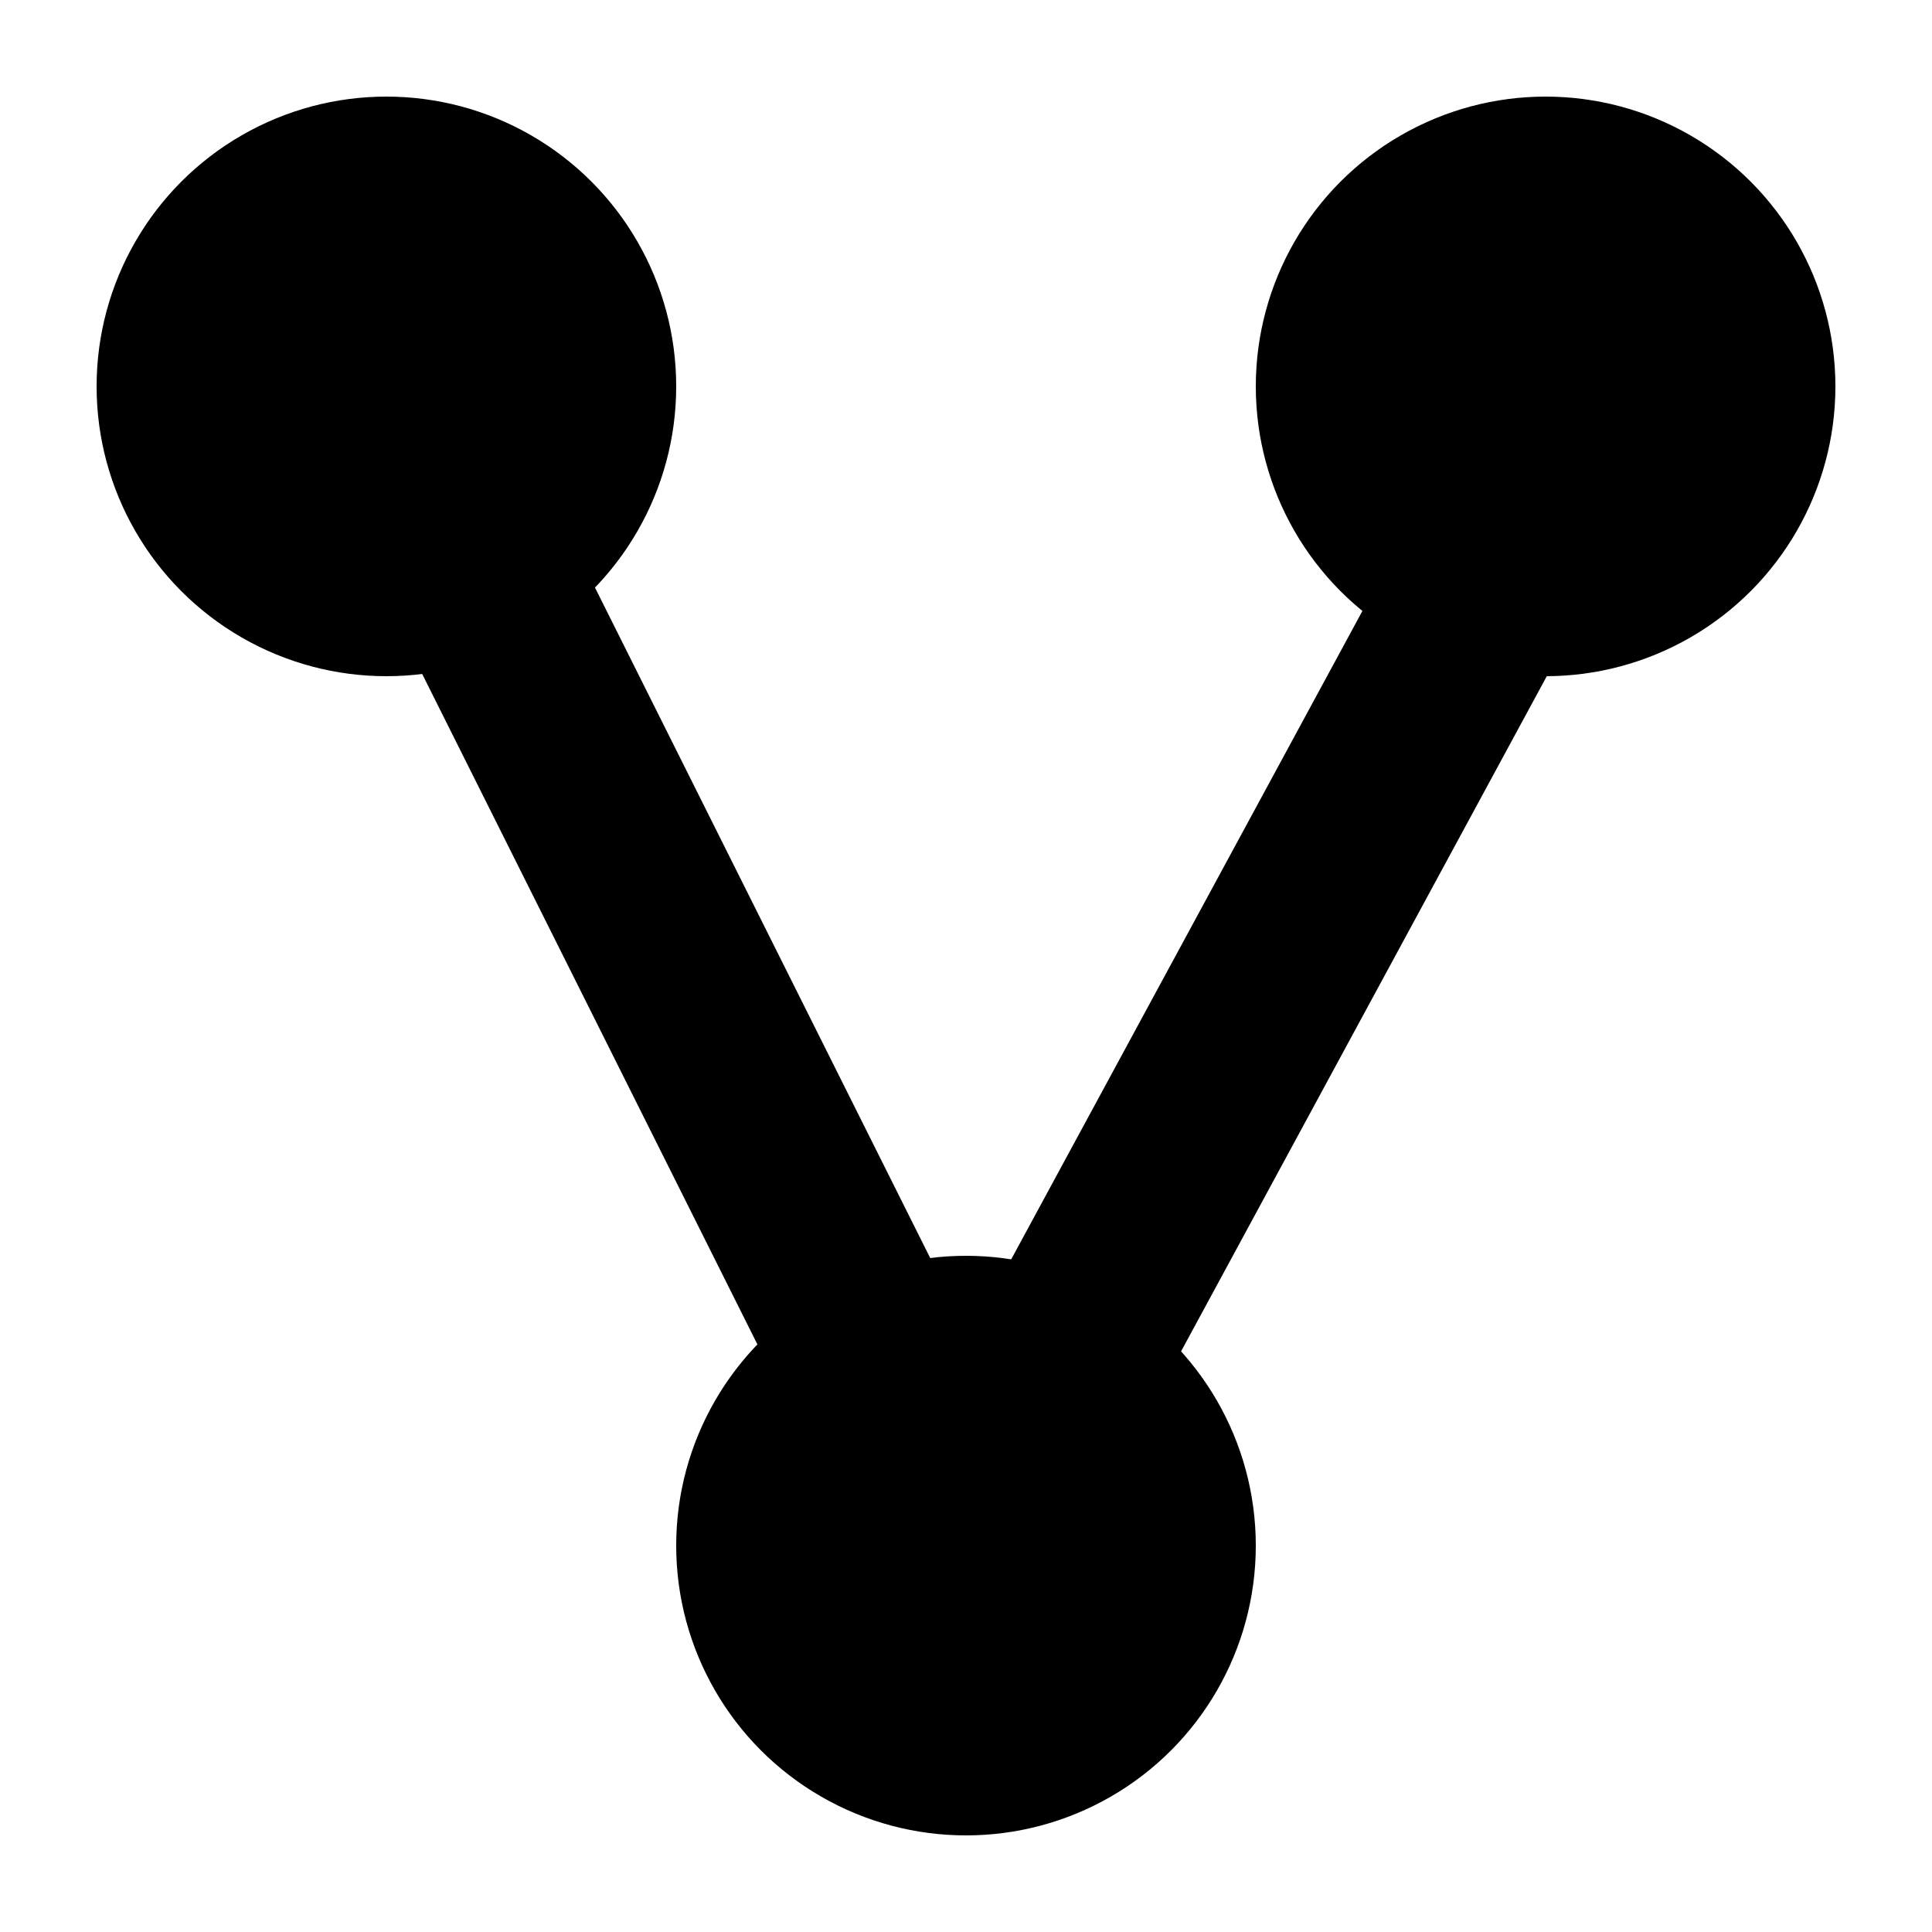
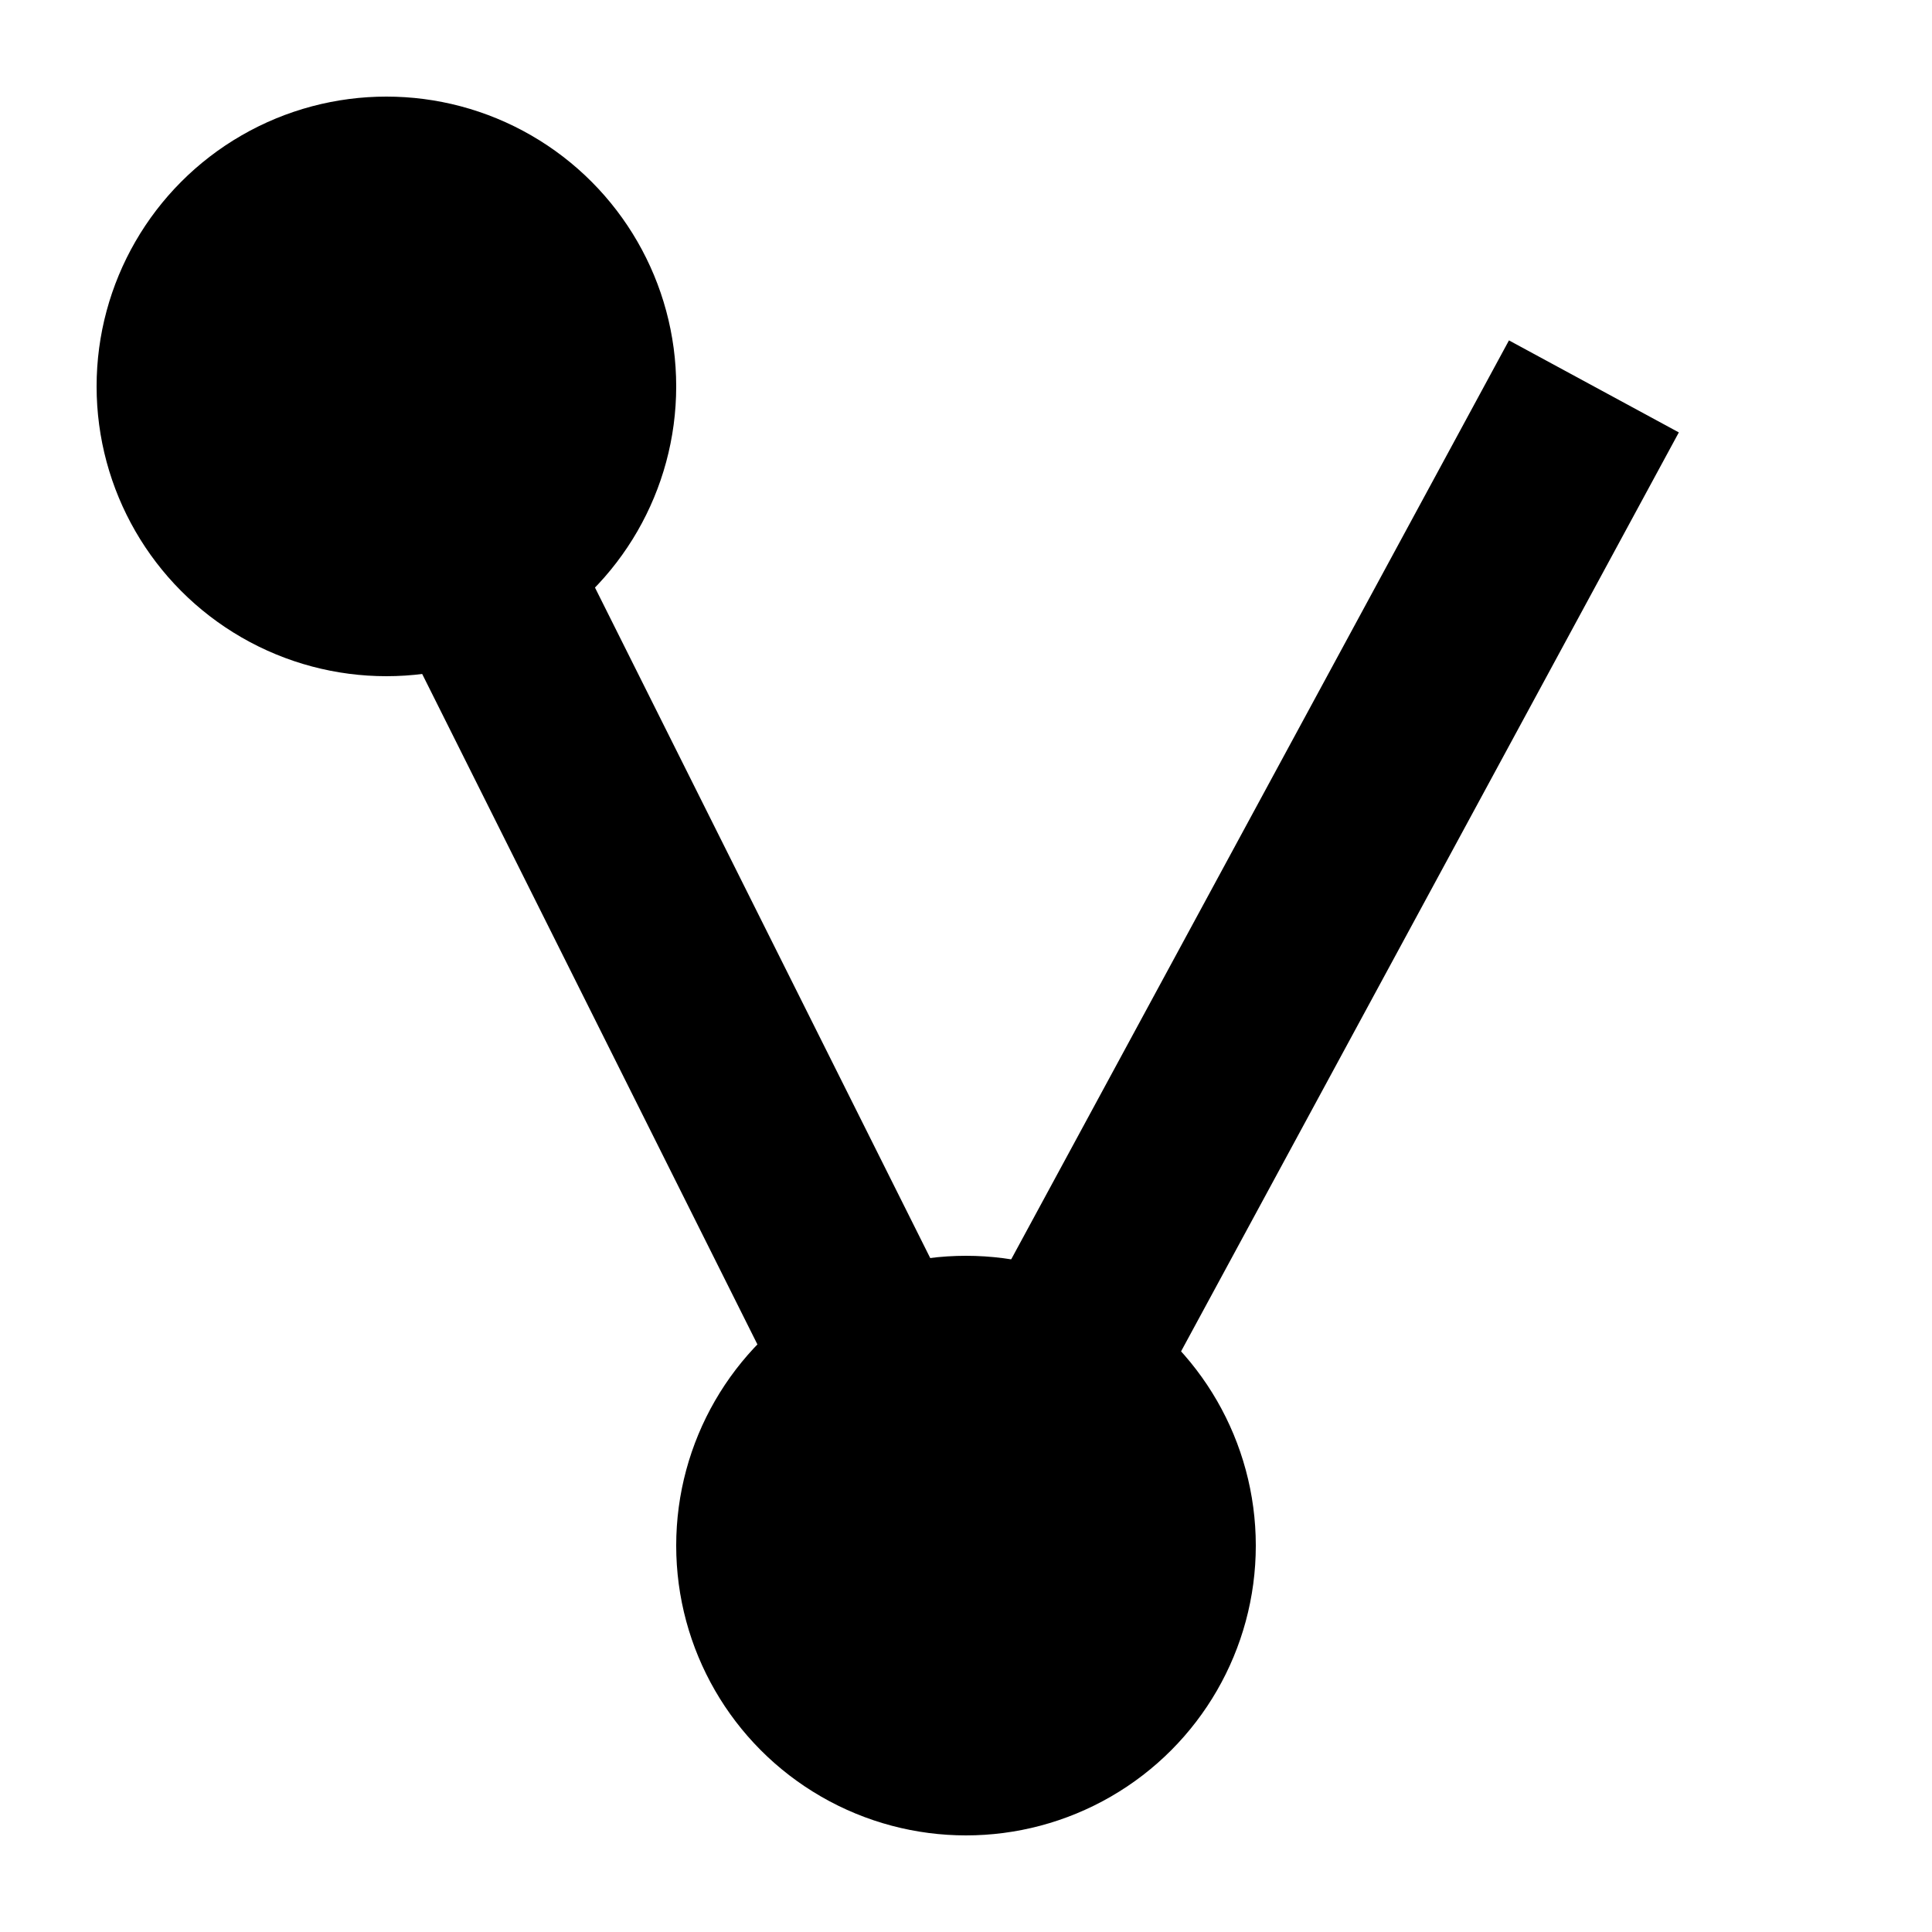
<svg xmlns="http://www.w3.org/2000/svg" version="1.0" fill="none" viewBox="0 0 200 200">
  <circle cx="40" cy="40" r="30" fill="black" />
-   <circle cx="160" cy="40" r="30" fill="black" />
  <circle cx="100" cy="160" r="30" fill="black" />
  <path d="M40 40 L100 160 L165 40" stroke="currentColor" stroke-width="20" fill="none" />
</svg>